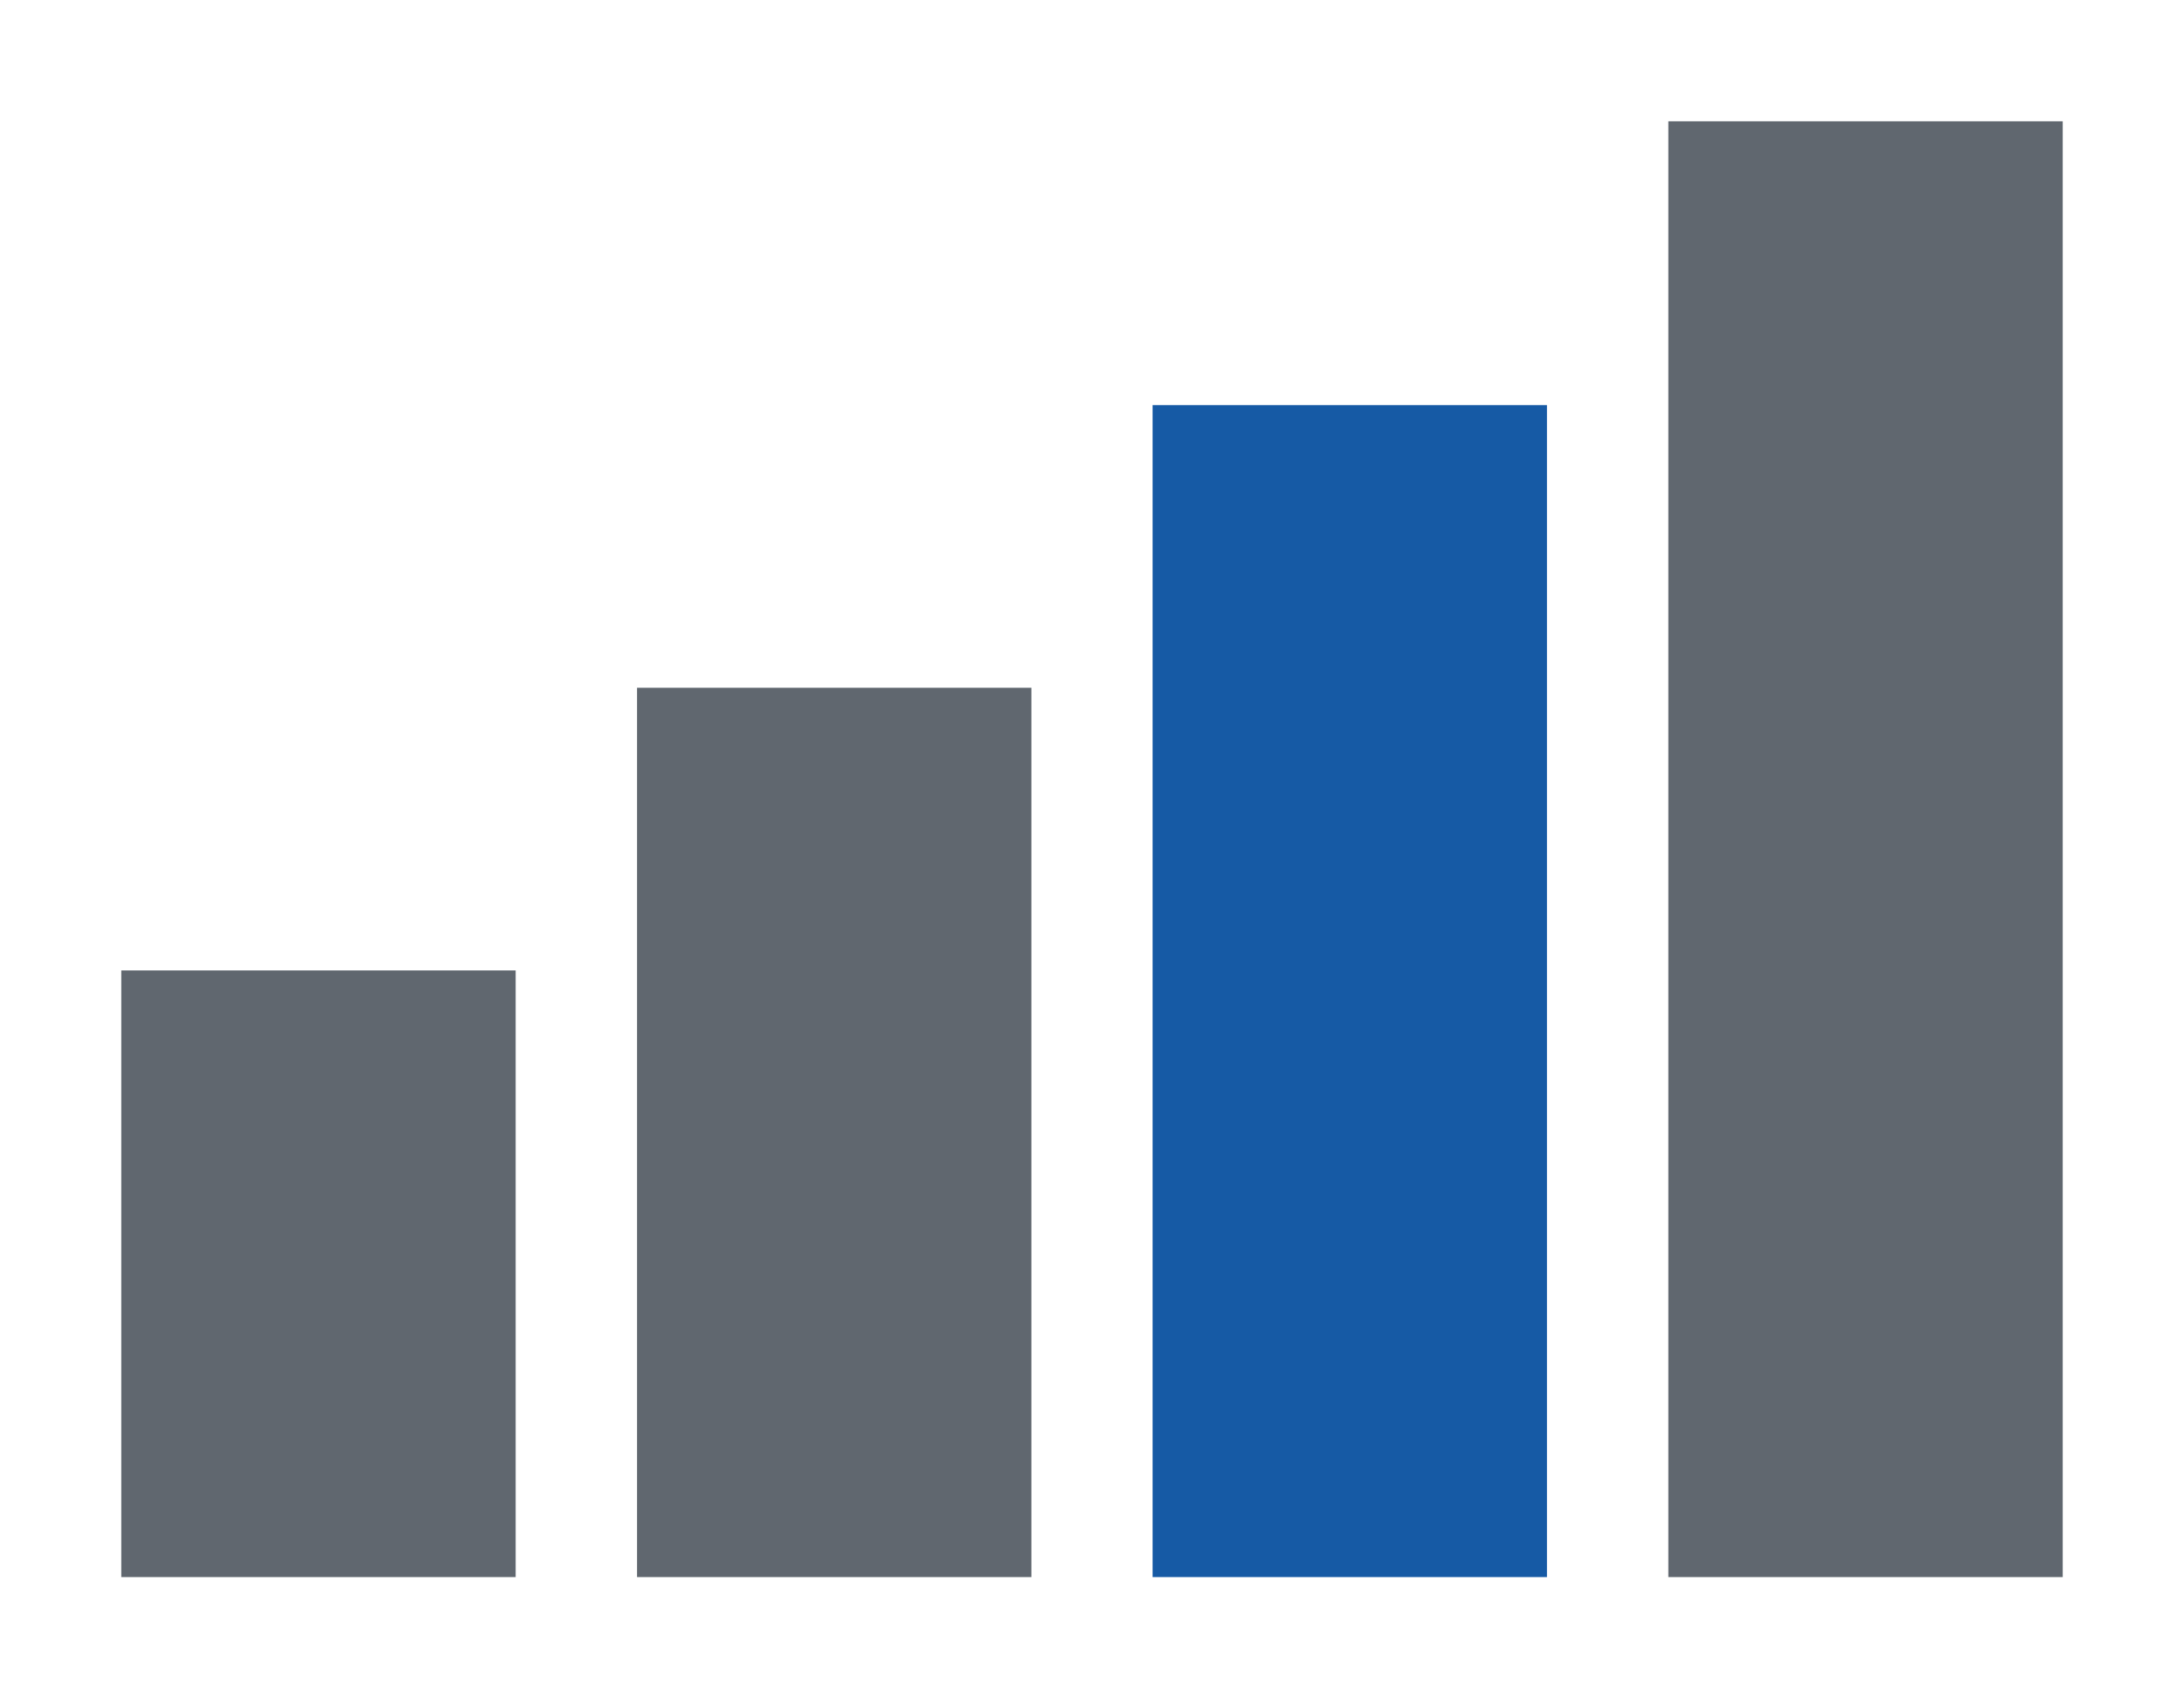
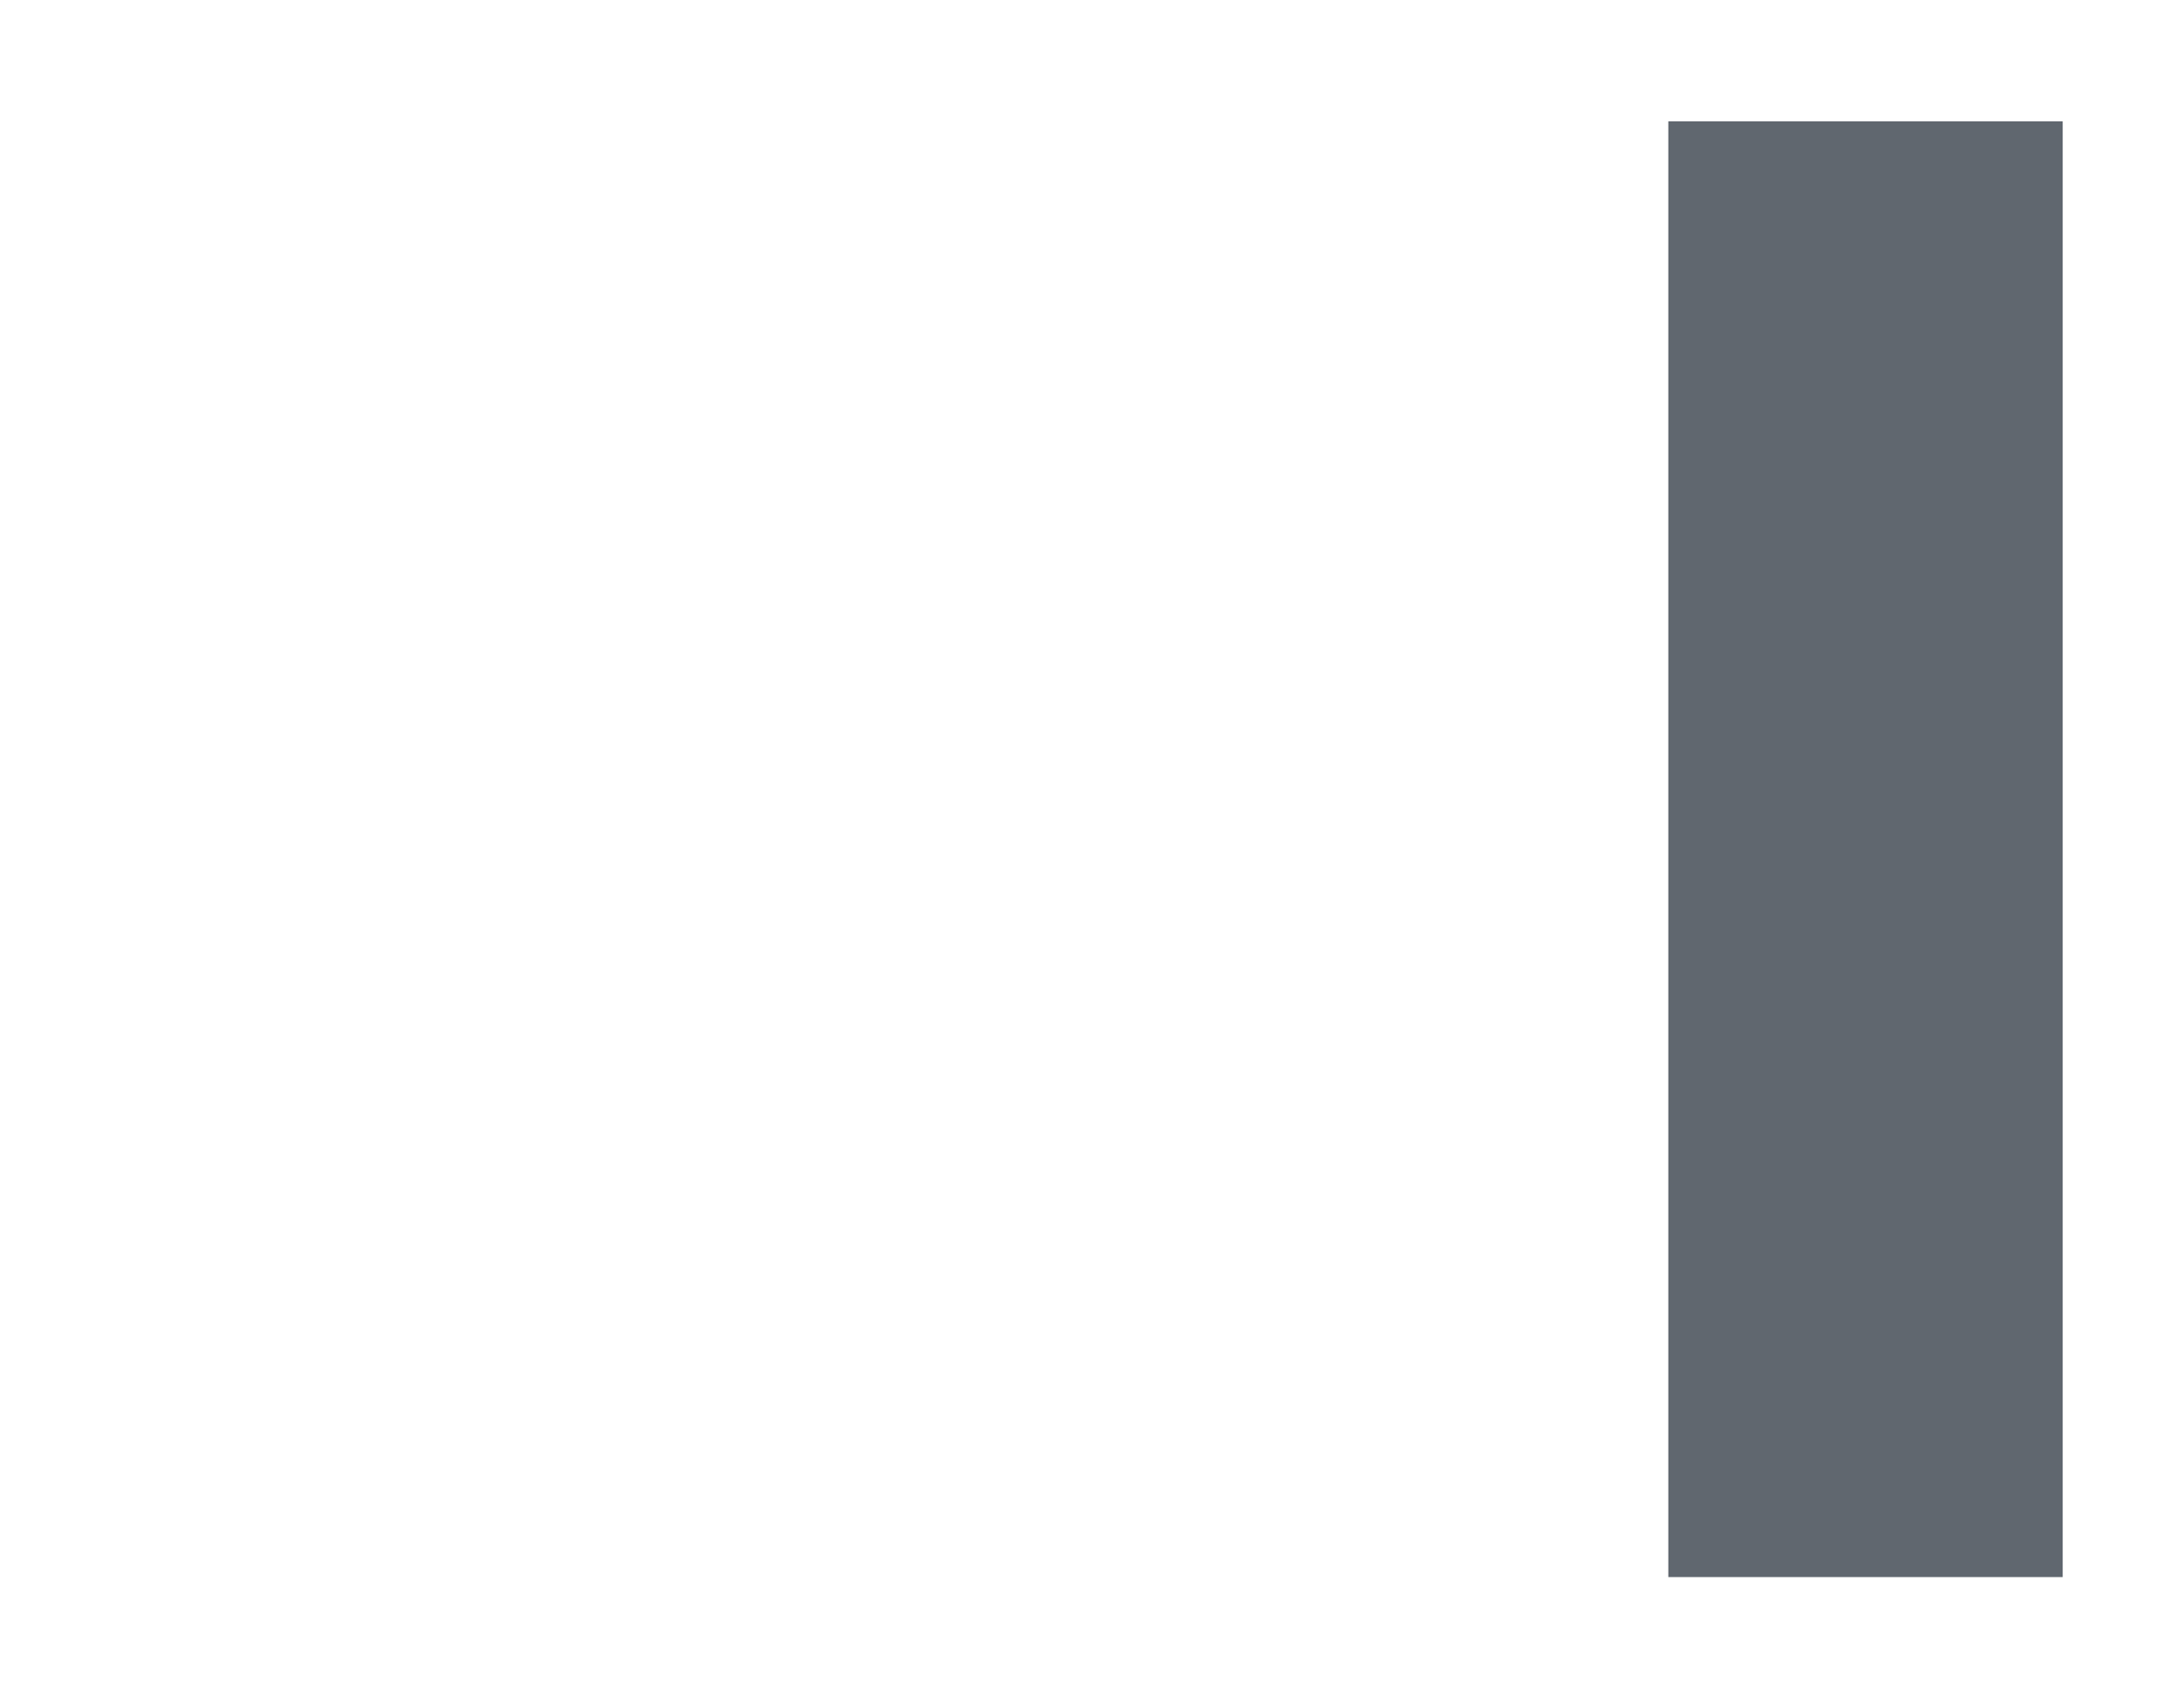
<svg xmlns="http://www.w3.org/2000/svg" xmlns:ns1="http://www.inkscape.org/namespaces/inkscape" xmlns:ns2="http://sodipodi.sourceforge.net/DTD/sodipodi-0.dtd" width="36" height="28" viewBox="0 0 9.525 7.408" version="1.1" id="svg1" xml:space="preserve" ns1:version="1.2.2 (b0a8486541, 2022-12-01)" ns2:docname="commentaire_difficulte_3-sur-4.svg" ns1:export-filename="commentaire_difficulte_1-sur-4.png" ns1:export-xdpi="96" ns1:export-ydpi="96">
  <ns2:namedview id="namedview1" pagecolor="#ffffff" bordercolor="#000000" borderopacity="0.25" ns1:showpageshadow="2" ns1:pageopacity="0.0" ns1:pagecheckerboard="0" ns1:deskcolor="#d1d1d1" ns1:document-units="mm" ns1:zoom="8.3654462" ns1:cx="28.151517" ns1:cy="3.0482534" ns1:window-width="2494" ns1:window-height="1523" ns1:window-x="66" ns1:window-y="40" ns1:window-maximized="1" ns1:current-layer="layer1" showgrid="false" />
  <defs id="defs1" />
  <g ns1:label="all" ns1:groupmode="layer" id="layer1">
    <rect style="fill:#60676F;fill-opacity:1;stroke-width:4.233;stroke-linejoin:round;stroke-miterlimit:40;paint-order:markers fill stroke" id="level4" width="1.72" height="6.35" x="7.276" y="0.529" ns1:label="level4" />
-     <rect style="fill:#165aa5;fill-opacity:1;stroke-width:4.233;stroke-linejoin:round;stroke-miterlimit:40;paint-order:markers fill stroke" id="level3" width="1.72" height="5.112" x="5.027" y="1.767" ns1:label="level3" />
-     <rect style="fill:#60676F;fill-opacity:1;stroke-width:4.233;stroke-linejoin:round;stroke-miterlimit:40;paint-order:markers fill stroke" id="level2" width="1.72" height="3.879" x="2.778" y="3" ns1:label="level2" />
-     <rect style="fill:#60676F;fill-opacity:1;stroke-width:4.233;stroke-linejoin:round;stroke-miterlimit:40;paint-order:markers fill stroke" id="level1" width="1.72" height="2.646" x="0.529" y="4.233" ns1:label="level1" />
  </g>
</svg>